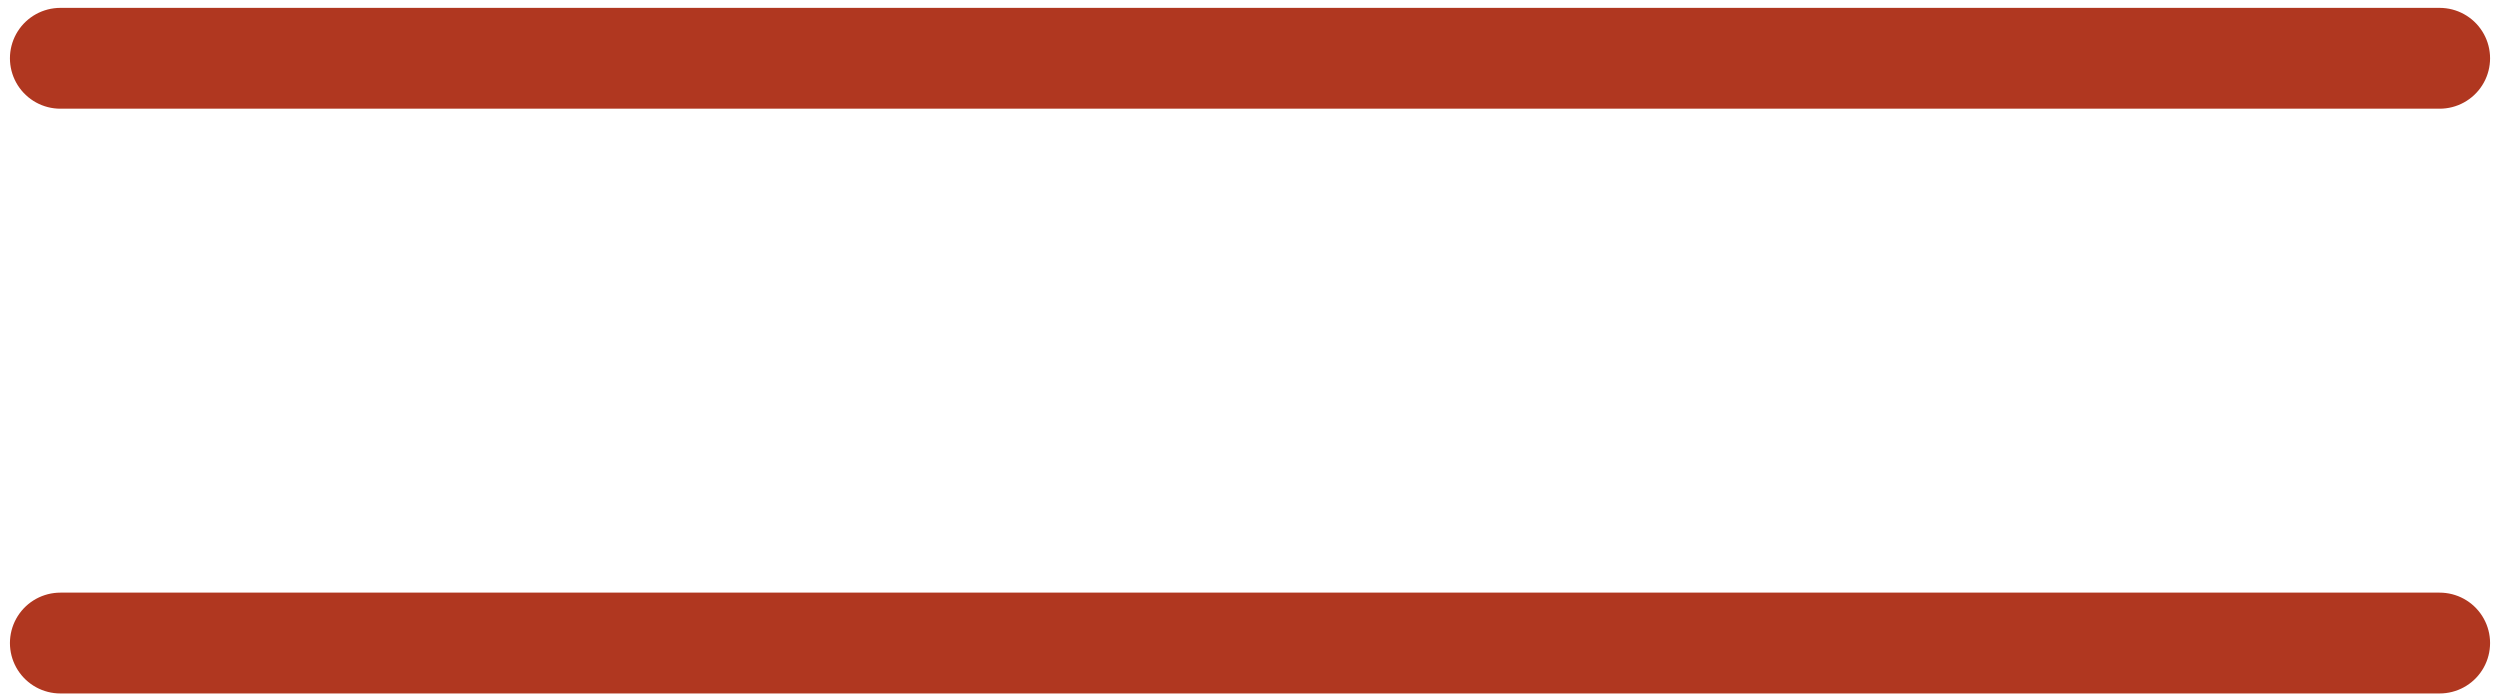
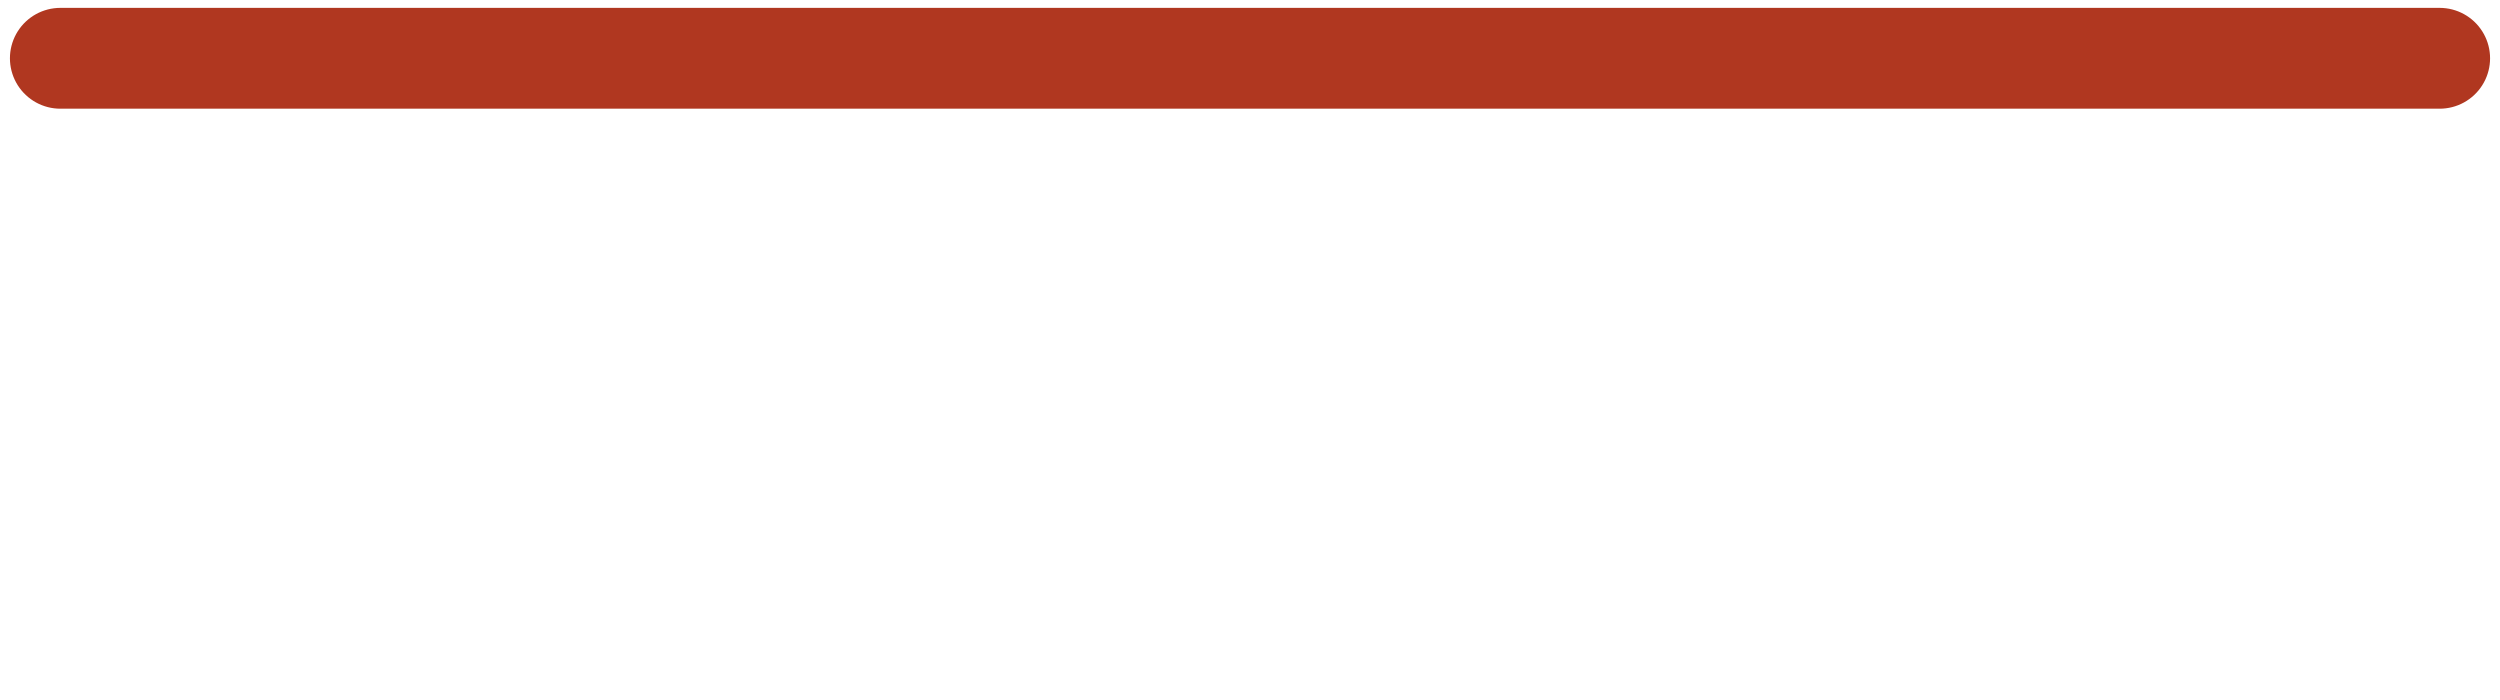
<svg xmlns="http://www.w3.org/2000/svg" width="207" height="58" viewBox="0 0 207 58" fill="none">
  <line x1="4.996" y1="4.826" x2="202.004" y2="4.826" stroke="#B03720" stroke-width="8.348" stroke-linecap="round" stroke-linejoin="round" />
-   <line x1="4.996" y1="53.244" x2="202.004" y2="53.244" stroke="#B03720" stroke-width="8.348" stroke-linecap="round" stroke-linejoin="round" />
</svg>